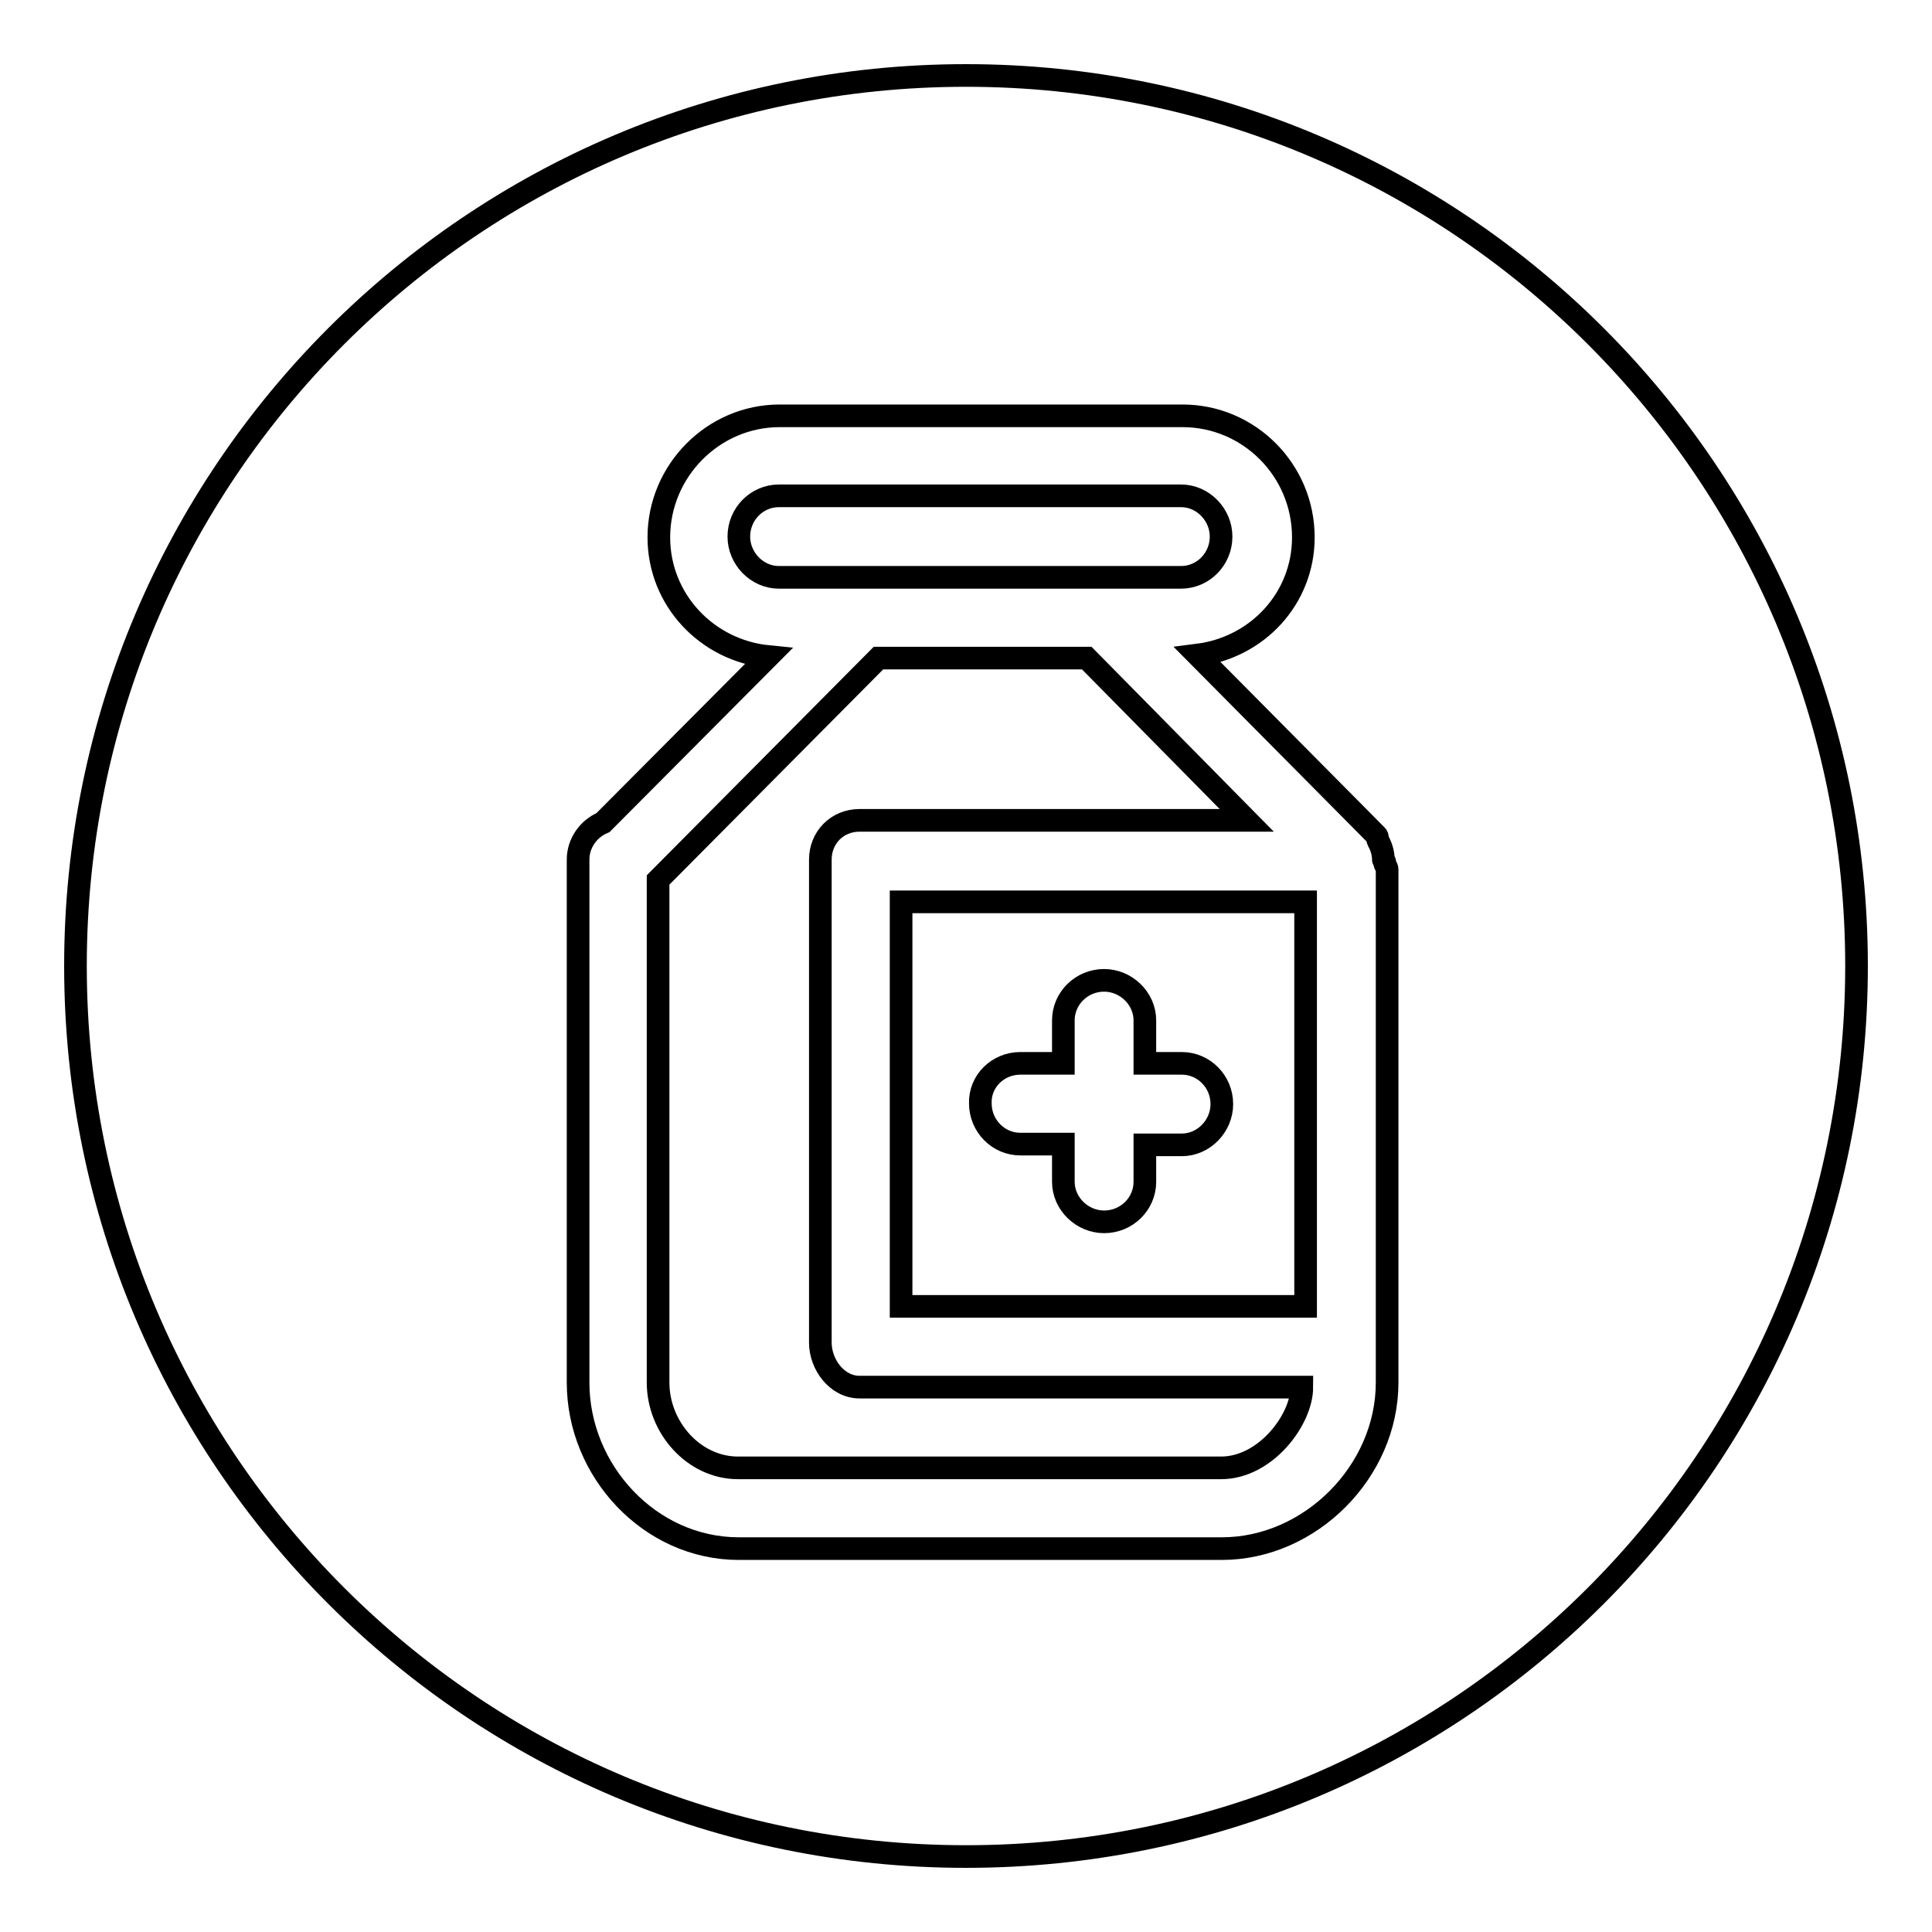
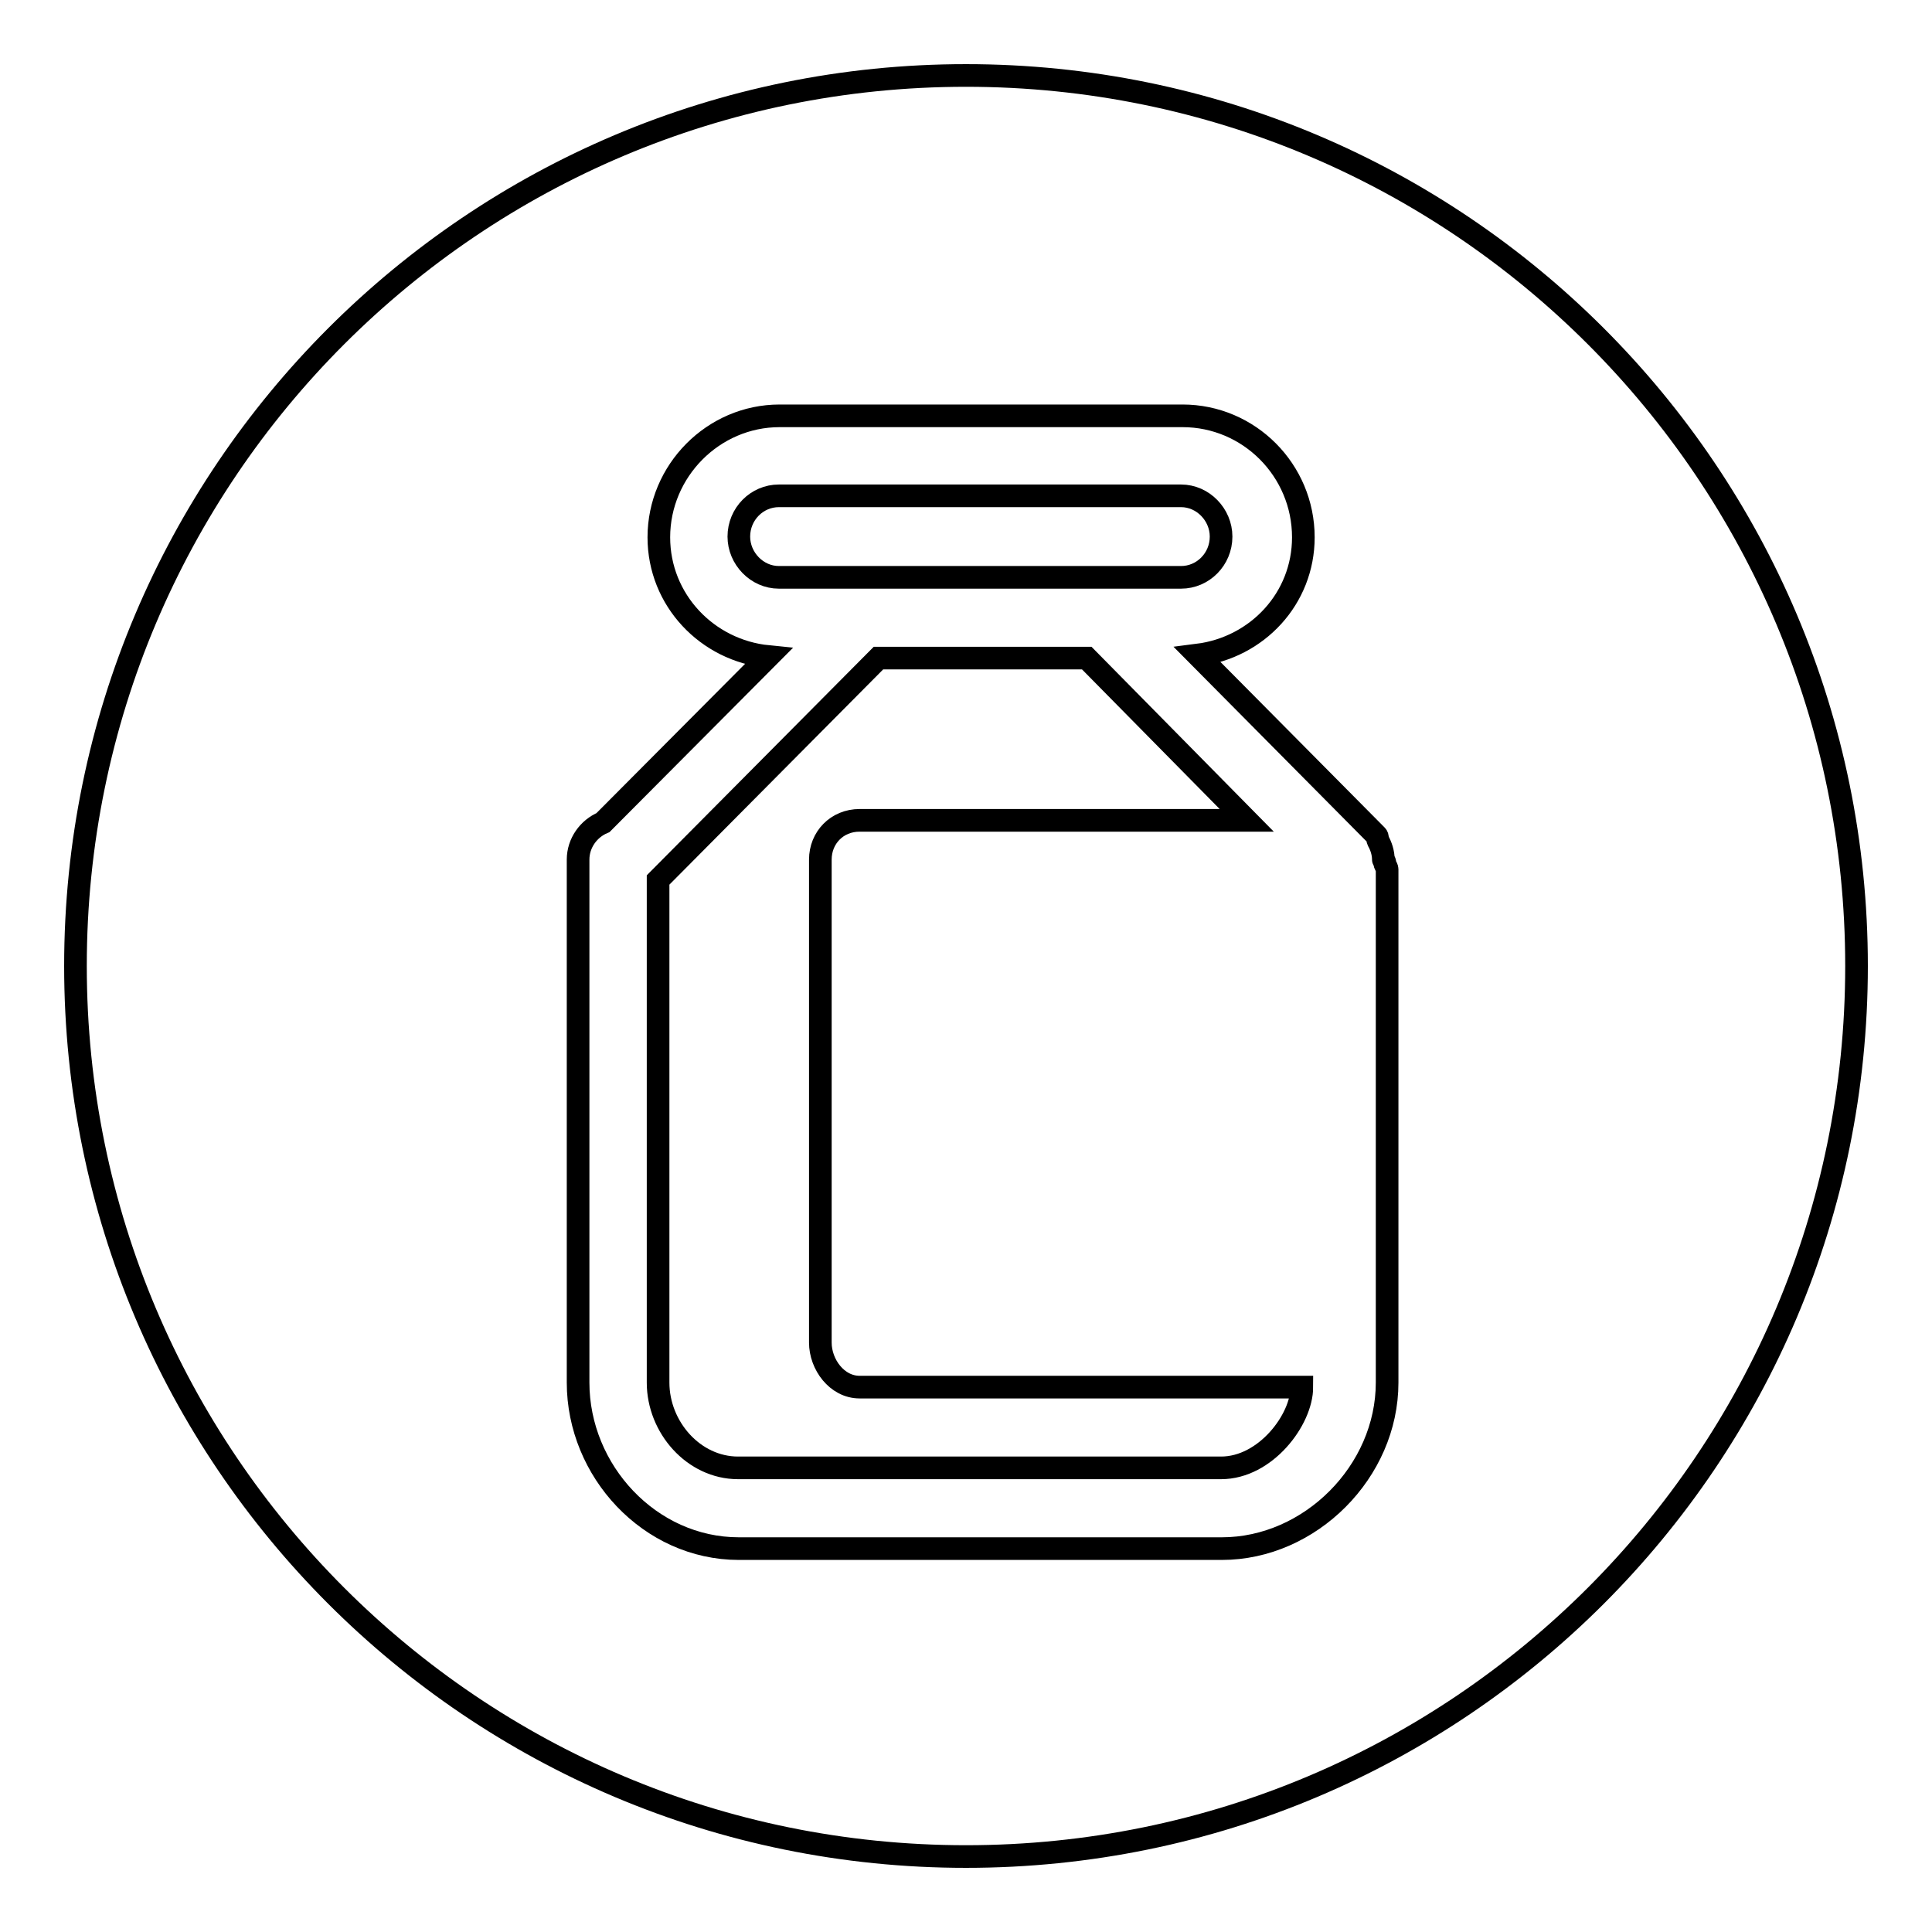
<svg xmlns="http://www.w3.org/2000/svg" version="1.1" x="0px" y="0px" viewBox="0 0 256 256" enable-background="new 0 0 256 256" xml:space="preserve">
  <g>
    <g>
-       <path stroke-width="3" fill-opacity="0" stroke="#000000" d="M119.4,173.1h53.6v-48.5v-5.1h-53.6V173.1z M135.2,140.9h5.7v-5.7c0-2.9,2.4-5.3,5.4-5.3c2.9,0,5.4,2.4,5.4,5.3v5.7h4.9c2.9,0,5.3,2.4,5.3,5.4c0,2.9-2.4,5.4-5.3,5.4h-4.9v4.9c0,2.9-2.4,5.3-5.4,5.3c-2.9,0-5.4-2.4-5.4-5.3v-5h-5.7c-2.9,0-5.3-2.4-5.3-5.4C129.8,143.3,132.2,140.9,135.2,140.9z" />
      <path stroke-width="3" fill-opacity="0" stroke="#000000" d="M156.5,76.5c2.9,0,5.3-2.4,5.3-5.4c0-2.9-2.4-5.4-5.3-5.4h-53.3c-2.9,0-5.3,2.4-5.3,5.4c0,2.9,2.4,5.4,5.3,5.4H156.5z" />
      <path stroke-width="3" fill-opacity="0" stroke="#000000" d="M108.7,177.9v-64c0-2.9,2.2-5.2,5.2-5.2h51.3L144,87.2h-27.6l-29.2,29.4v2.6v26.7v37.3c0,5.9,4.7,11.3,10.6,11.3h64c5.9,0,10.7-6.4,10.7-10.7h-58.6C110.9,183.8,108.7,180.8,108.7,177.9z" />
      <path stroke-width="3" fill-opacity="0" stroke="#000000" d="M128,10C62.8,10,10,62.8,10,128c0,65.2,52.8,118,118,118c65.2,0,118-52.8,118-118C246,62.8,193.2,10,128,10z M183.8,115.2v4v5.3v58.7c0,11.8-10.2,22-21.9,22h-64c-11.8,0-21.3-10.3-21.3-22v-37.3v-26.7v-5.3c0-2.2,1.4-4.1,3.3-4.9l21.9-22c-8.1-0.8-14.5-7.5-14.5-15.8c0-8.8,7.2-16.1,16-16.1h10.7h32h10.7c8.8,0,16,7.2,16,16.1c0,8.1-6.1,14.6-14,15.6l23.7,23.9c0.2,0.2,0.1,0.5,0.2,0.7c0.4,0.7,0.7,1.6,0.7,2.5c0,0.1,0.2,0.2,0.2,0.4C183.4,114.5,183.8,114.9,183.8,115.2z" />
    </g>
  </g>
</svg>